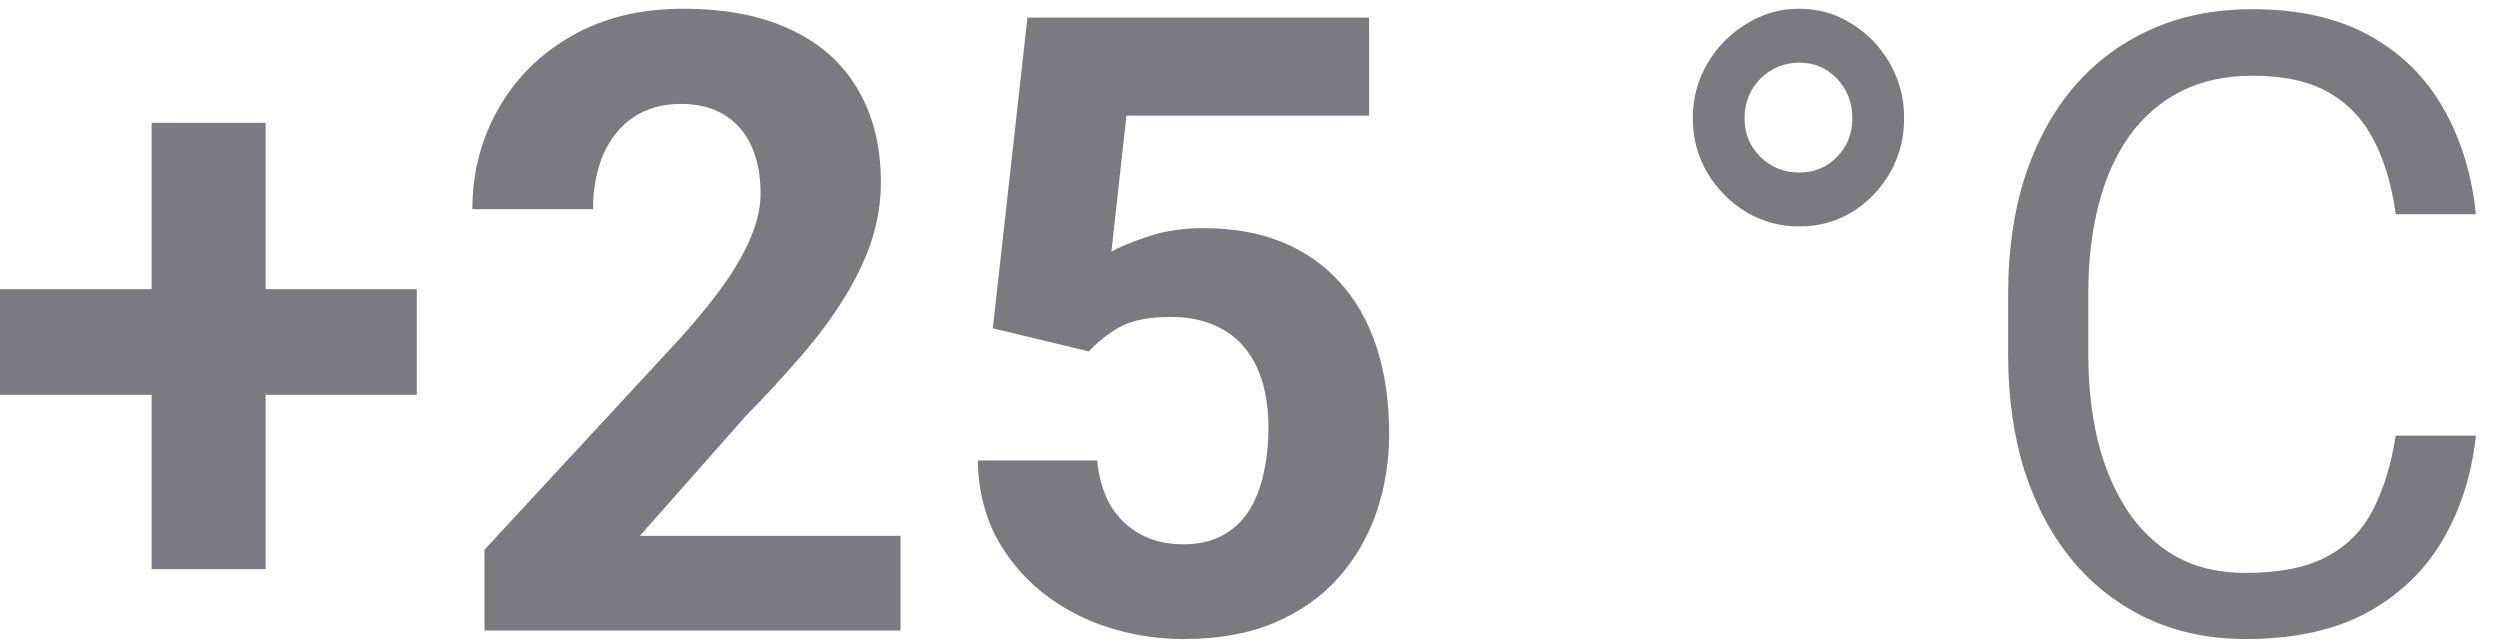
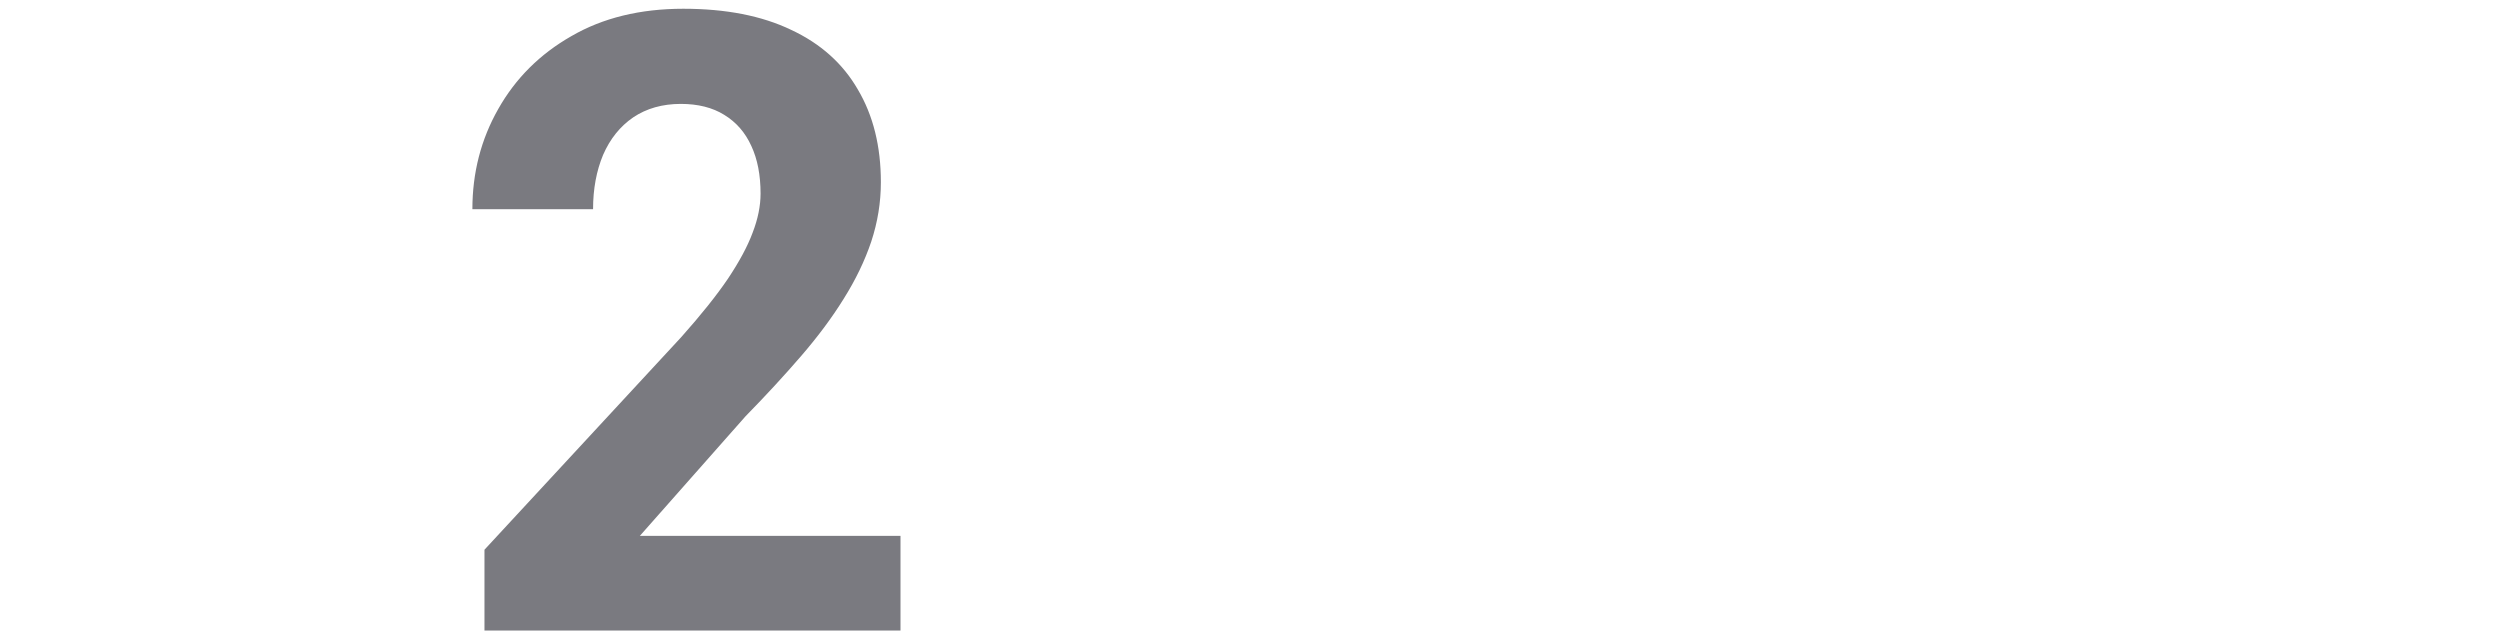
<svg xmlns="http://www.w3.org/2000/svg" width="66" height="17" viewBox="0 0 66 17" fill="none">
-   <path d="M11.004 7.634V10.423L0 10.423L0 7.634L11.004 7.634ZM7.013 3.243L7.013 15.025L4.003 15.025L4.003 3.243L7.013 3.243Z" fill="#7A7A80" />
  <path d="M23.773 14.147V16.647H12.79V14.513L17.984 8.901C18.506 8.315 18.918 7.8 19.219 7.356C19.52 6.904 19.737 6.5 19.869 6.144C20.009 5.781 20.079 5.437 20.079 5.111C20.079 4.622 19.998 4.203 19.836 3.855C19.675 3.499 19.436 3.225 19.12 3.032C18.811 2.84 18.429 2.743 17.973 2.743C17.488 2.743 17.069 2.862 16.716 3.099C16.37 3.336 16.106 3.666 15.922 4.088C15.746 4.51 15.657 4.988 15.657 5.522L12.471 5.522C12.471 4.559 12.699 3.677 13.154 2.877C13.61 2.069 14.253 1.428 15.084 0.954C15.915 0.472 16.9 0.231 18.039 0.231C19.164 0.231 20.112 0.417 20.884 0.787C21.663 1.15 22.251 1.676 22.648 2.365C23.052 3.047 23.255 3.862 23.255 4.811C23.255 5.344 23.17 5.866 23.001 6.378C22.832 6.882 22.589 7.385 22.273 7.889C21.965 8.386 21.59 8.889 21.148 9.401C20.707 9.912 20.219 10.442 19.682 10.99L16.892 14.147H23.773Z" fill="#7A7A80" />
-   <path d="M28.746 9.278L26.21 8.667L27.125 0.465L36.144 0.465V3.054L29.738 3.054L29.341 6.644C29.554 6.518 29.878 6.385 30.311 6.244C30.745 6.096 31.23 6.022 31.767 6.022C32.546 6.022 33.237 6.144 33.84 6.389C34.443 6.633 34.953 6.989 35.373 7.456C35.799 7.923 36.122 8.493 36.343 9.167C36.563 9.842 36.674 10.605 36.674 11.457C36.674 12.176 36.563 12.861 36.343 13.513C36.122 14.158 35.788 14.736 35.339 15.247C34.891 15.751 34.329 16.147 33.652 16.436C32.976 16.725 32.175 16.87 31.249 16.87C30.558 16.87 29.889 16.766 29.242 16.558C28.602 16.351 28.025 16.043 27.511 15.636C27.003 15.228 26.596 14.736 26.287 14.158C25.985 13.572 25.827 12.905 25.813 12.157L28.966 12.157C29.01 12.617 29.128 13.013 29.319 13.346C29.517 13.672 29.779 13.924 30.102 14.102C30.425 14.28 30.804 14.369 31.238 14.369C31.642 14.369 31.987 14.291 32.274 14.136C32.561 13.98 32.792 13.765 32.969 13.491C33.145 13.209 33.274 12.883 33.355 12.513C33.443 12.135 33.487 11.727 33.487 11.29C33.487 10.853 33.435 10.457 33.333 10.101C33.23 9.745 33.072 9.438 32.858 9.178C32.645 8.919 32.373 8.719 32.042 8.578C31.719 8.438 31.34 8.367 30.907 8.367C30.319 8.367 29.863 8.46 29.54 8.645C29.224 8.83 28.959 9.041 28.746 9.278Z" fill="#7A7A80" />
-   <path d="M44.69 3.121C44.69 2.595 44.818 2.113 45.076 1.676C45.333 1.239 45.675 0.891 46.101 0.632C46.528 0.365 46.994 0.231 47.502 0.231C48.009 0.231 48.472 0.365 48.891 0.632C49.31 0.891 49.644 1.239 49.894 1.676C50.144 2.113 50.269 2.595 50.269 3.121C50.269 3.647 50.144 4.129 49.894 4.566C49.644 4.996 49.31 5.34 48.891 5.6C48.472 5.852 48.009 5.978 47.502 5.978C46.994 5.978 46.528 5.852 46.101 5.6C45.675 5.34 45.333 4.996 45.076 4.566C44.818 4.129 44.69 3.647 44.69 3.121ZM46.057 3.121C46.057 3.529 46.197 3.87 46.476 4.144C46.763 4.418 47.105 4.555 47.502 4.555C47.898 4.555 48.229 4.418 48.494 4.144C48.766 3.87 48.902 3.529 48.902 3.121C48.902 2.706 48.766 2.358 48.494 2.076C48.229 1.795 47.898 1.654 47.502 1.654C47.105 1.654 46.763 1.795 46.476 2.076C46.197 2.358 46.057 2.706 46.057 3.121Z" fill="#7A7A80" />
-   <path d="M63.247 11.501H65.364C65.254 12.524 64.963 13.439 64.493 14.247C64.023 15.054 63.357 15.695 62.497 16.169C61.637 16.636 60.564 16.87 59.278 16.87C58.337 16.87 57.48 16.692 56.708 16.336C55.944 15.98 55.286 15.477 54.735 14.825C54.183 14.165 53.757 13.376 53.456 12.457C53.162 11.531 53.015 10.501 53.015 9.367V7.756C53.015 6.622 53.162 5.596 53.456 4.677C53.757 3.751 54.187 2.958 54.746 2.299C55.312 1.639 55.992 1.132 56.786 0.776C57.58 0.42 58.473 0.243 59.465 0.243C60.678 0.243 61.703 0.472 62.541 0.932C63.379 1.391 64.03 2.028 64.493 2.843C64.963 3.651 65.254 4.588 65.364 5.655L63.247 5.655C63.144 4.899 62.953 4.251 62.674 3.71C62.394 3.162 61.997 2.74 61.483 2.443C60.968 2.147 60.296 1.999 59.465 1.999C58.752 1.999 58.123 2.136 57.58 2.41C57.043 2.684 56.591 3.073 56.223 3.577C55.863 4.081 55.591 4.685 55.407 5.388C55.224 6.092 55.132 6.874 55.132 7.734V9.367C55.132 10.16 55.212 10.905 55.374 11.601C55.543 12.298 55.797 12.909 56.135 13.435C56.473 13.961 56.903 14.376 57.425 14.68C57.947 14.976 58.565 15.125 59.278 15.125C60.182 15.125 60.902 14.98 61.439 14.691C61.975 14.402 62.38 13.987 62.652 13.446C62.931 12.905 63.129 12.257 63.247 11.501Z" fill="#7A7A80" />
</svg>